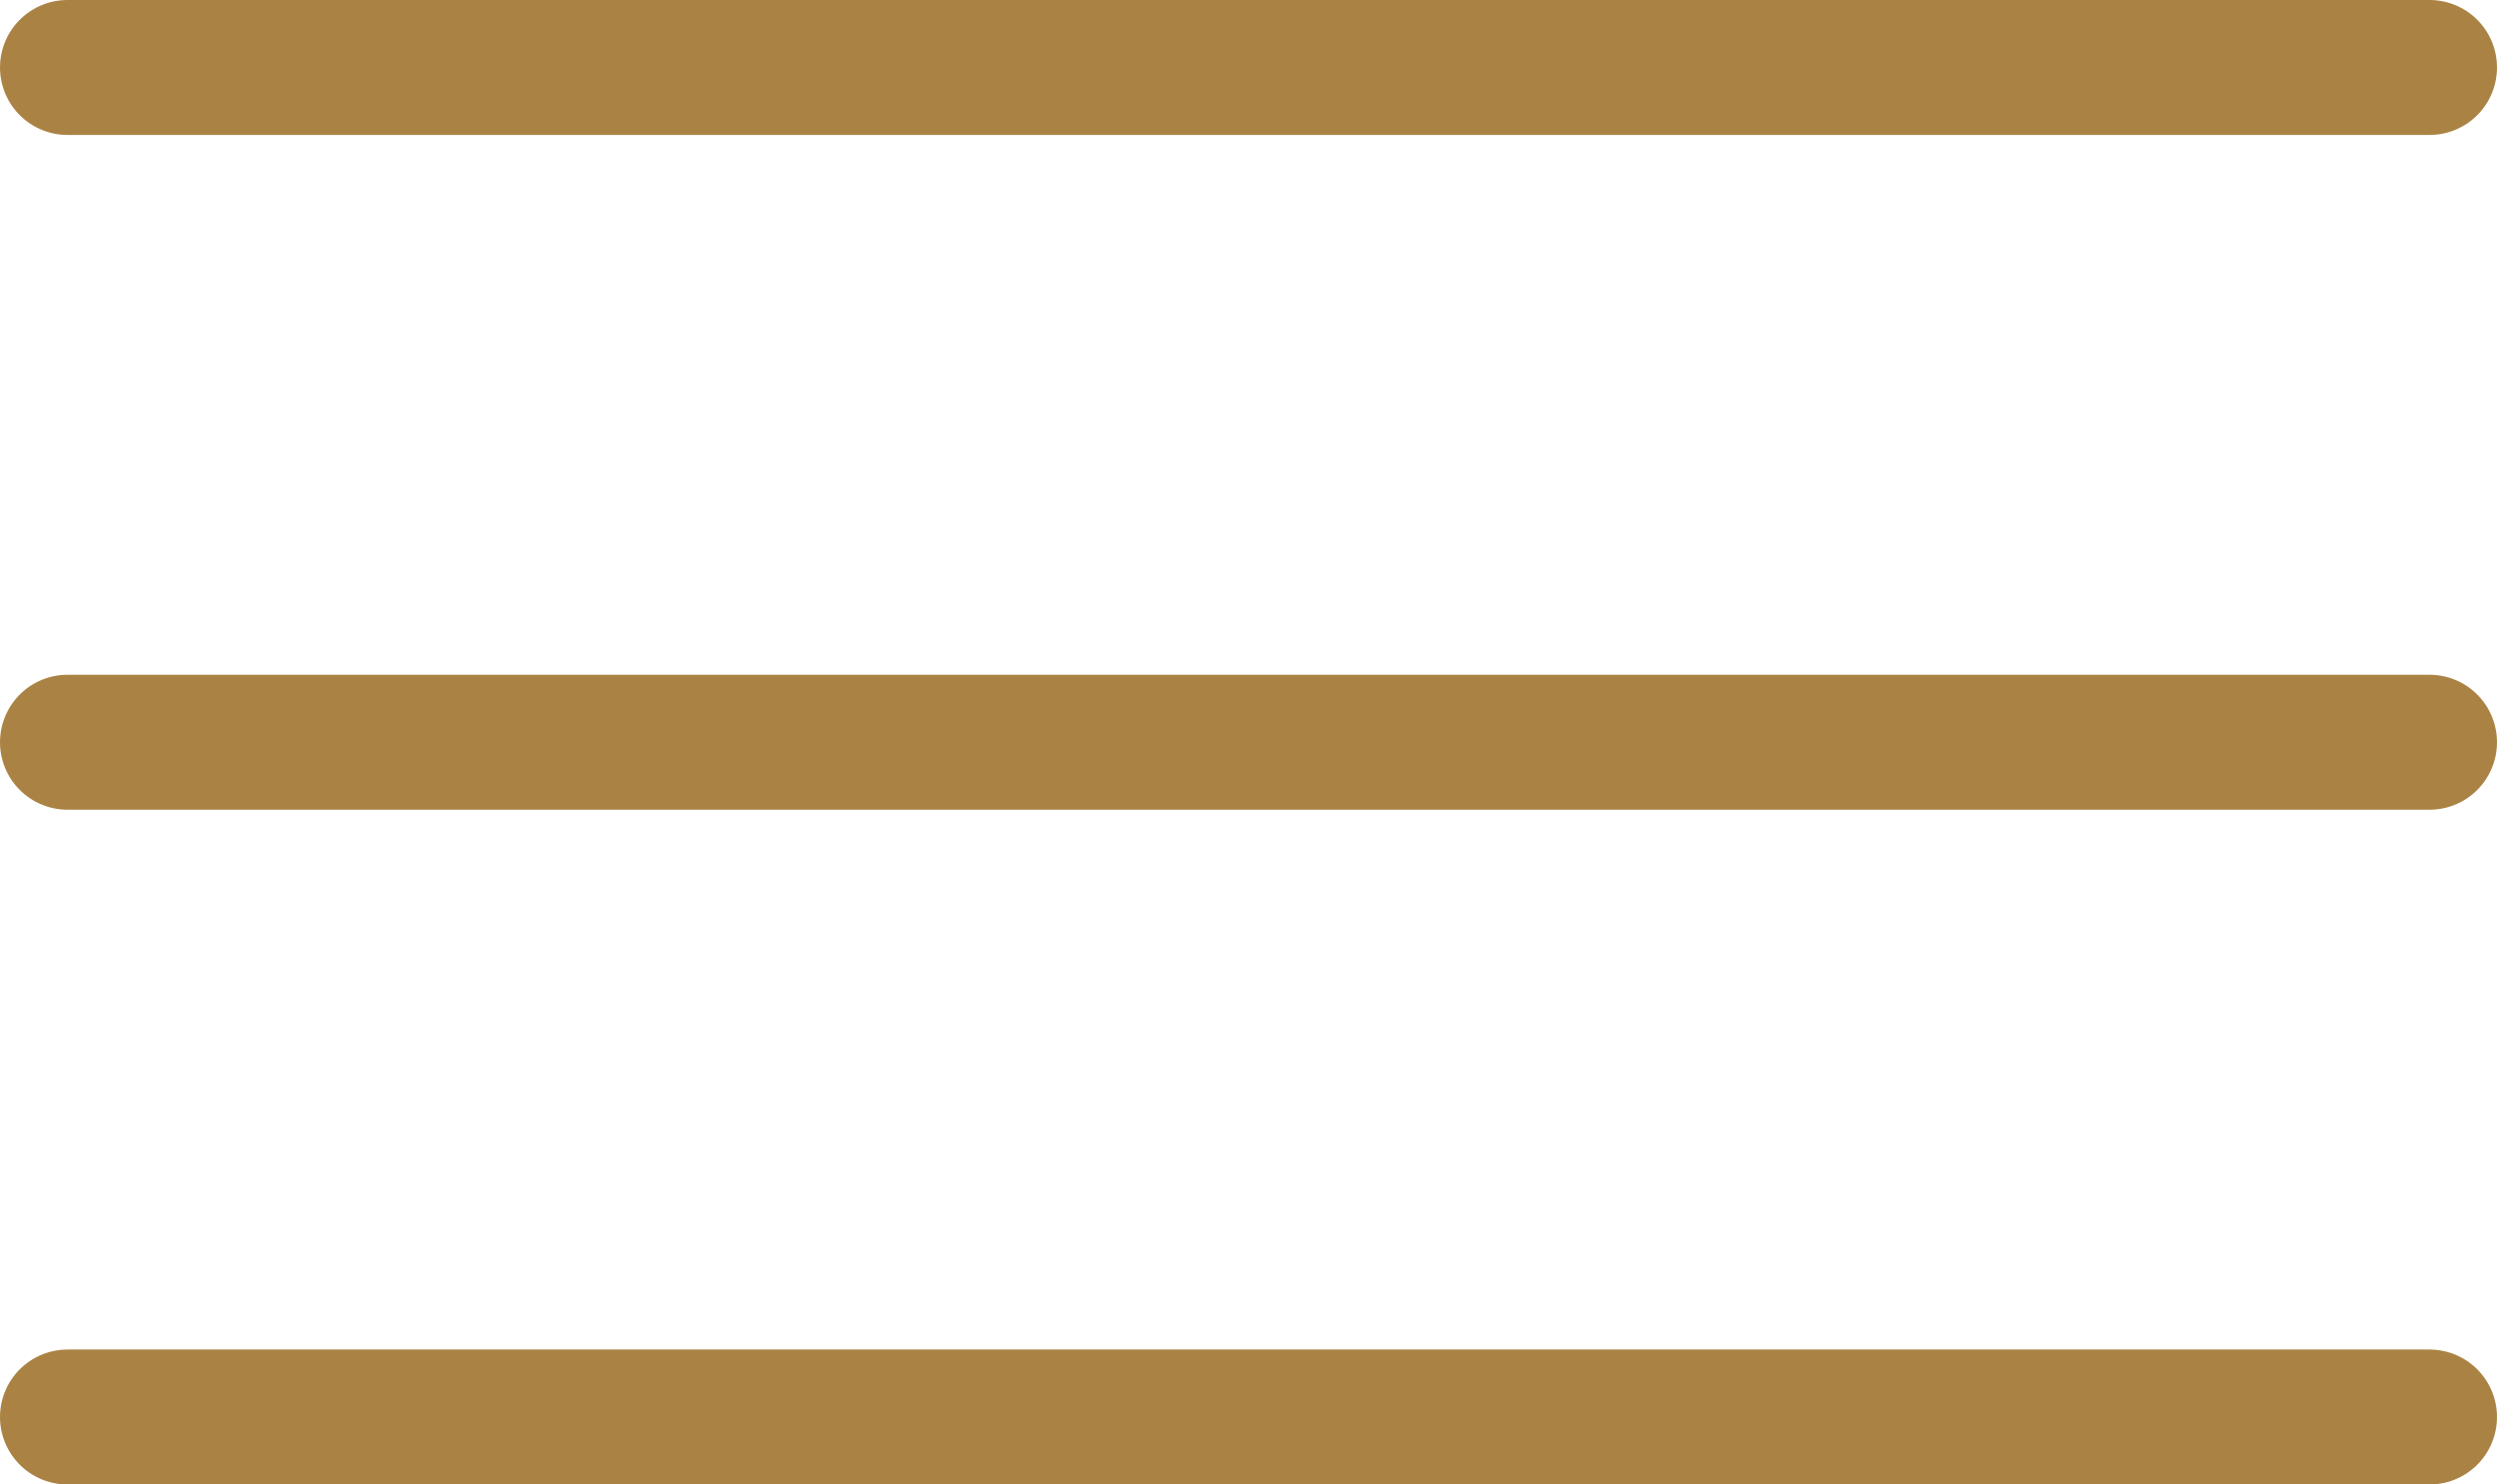
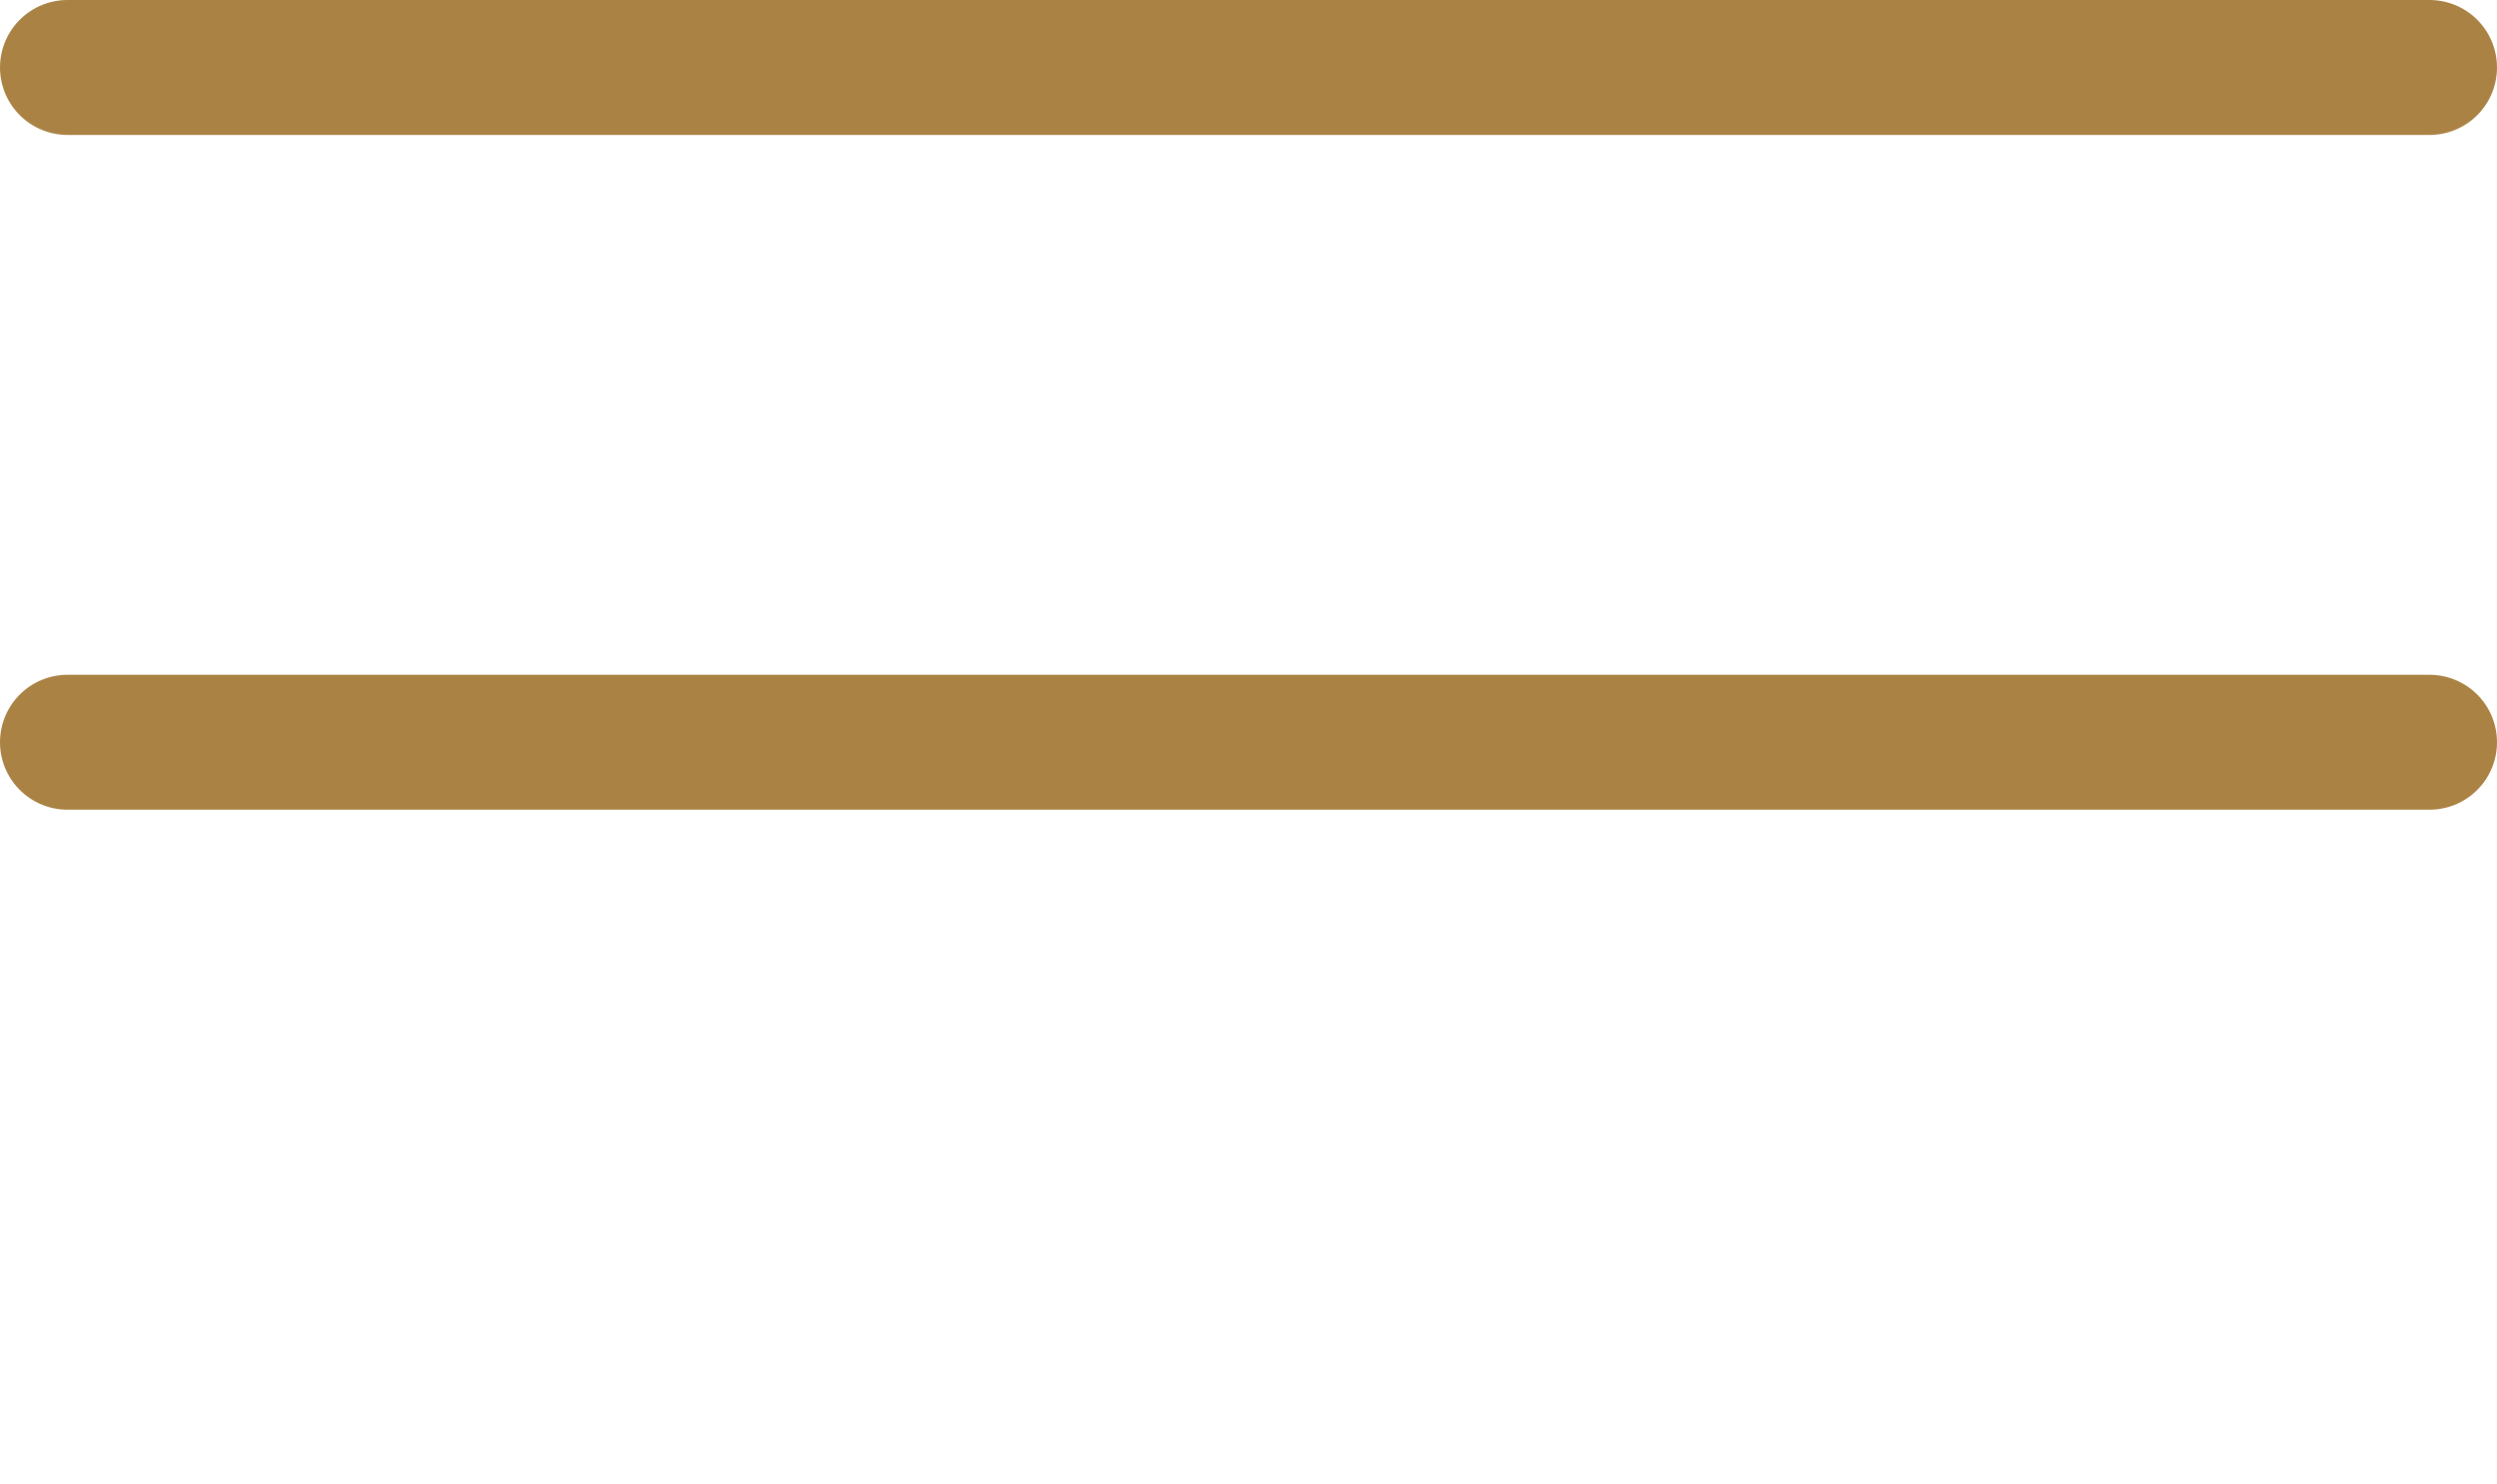
<svg xmlns="http://www.w3.org/2000/svg" width="37" height="22" viewBox="0 0 37 22" fill="none">
  <path d="M1 1H36" stroke="#AA8344" stroke-width="2" stroke-linecap="round" />
  <path d="M1 11H36" stroke="#AA8344" stroke-width="2" stroke-linecap="round" />
-   <path d="M1 21H36" stroke="#AA8344" stroke-width="2" stroke-linecap="round" />
</svg>